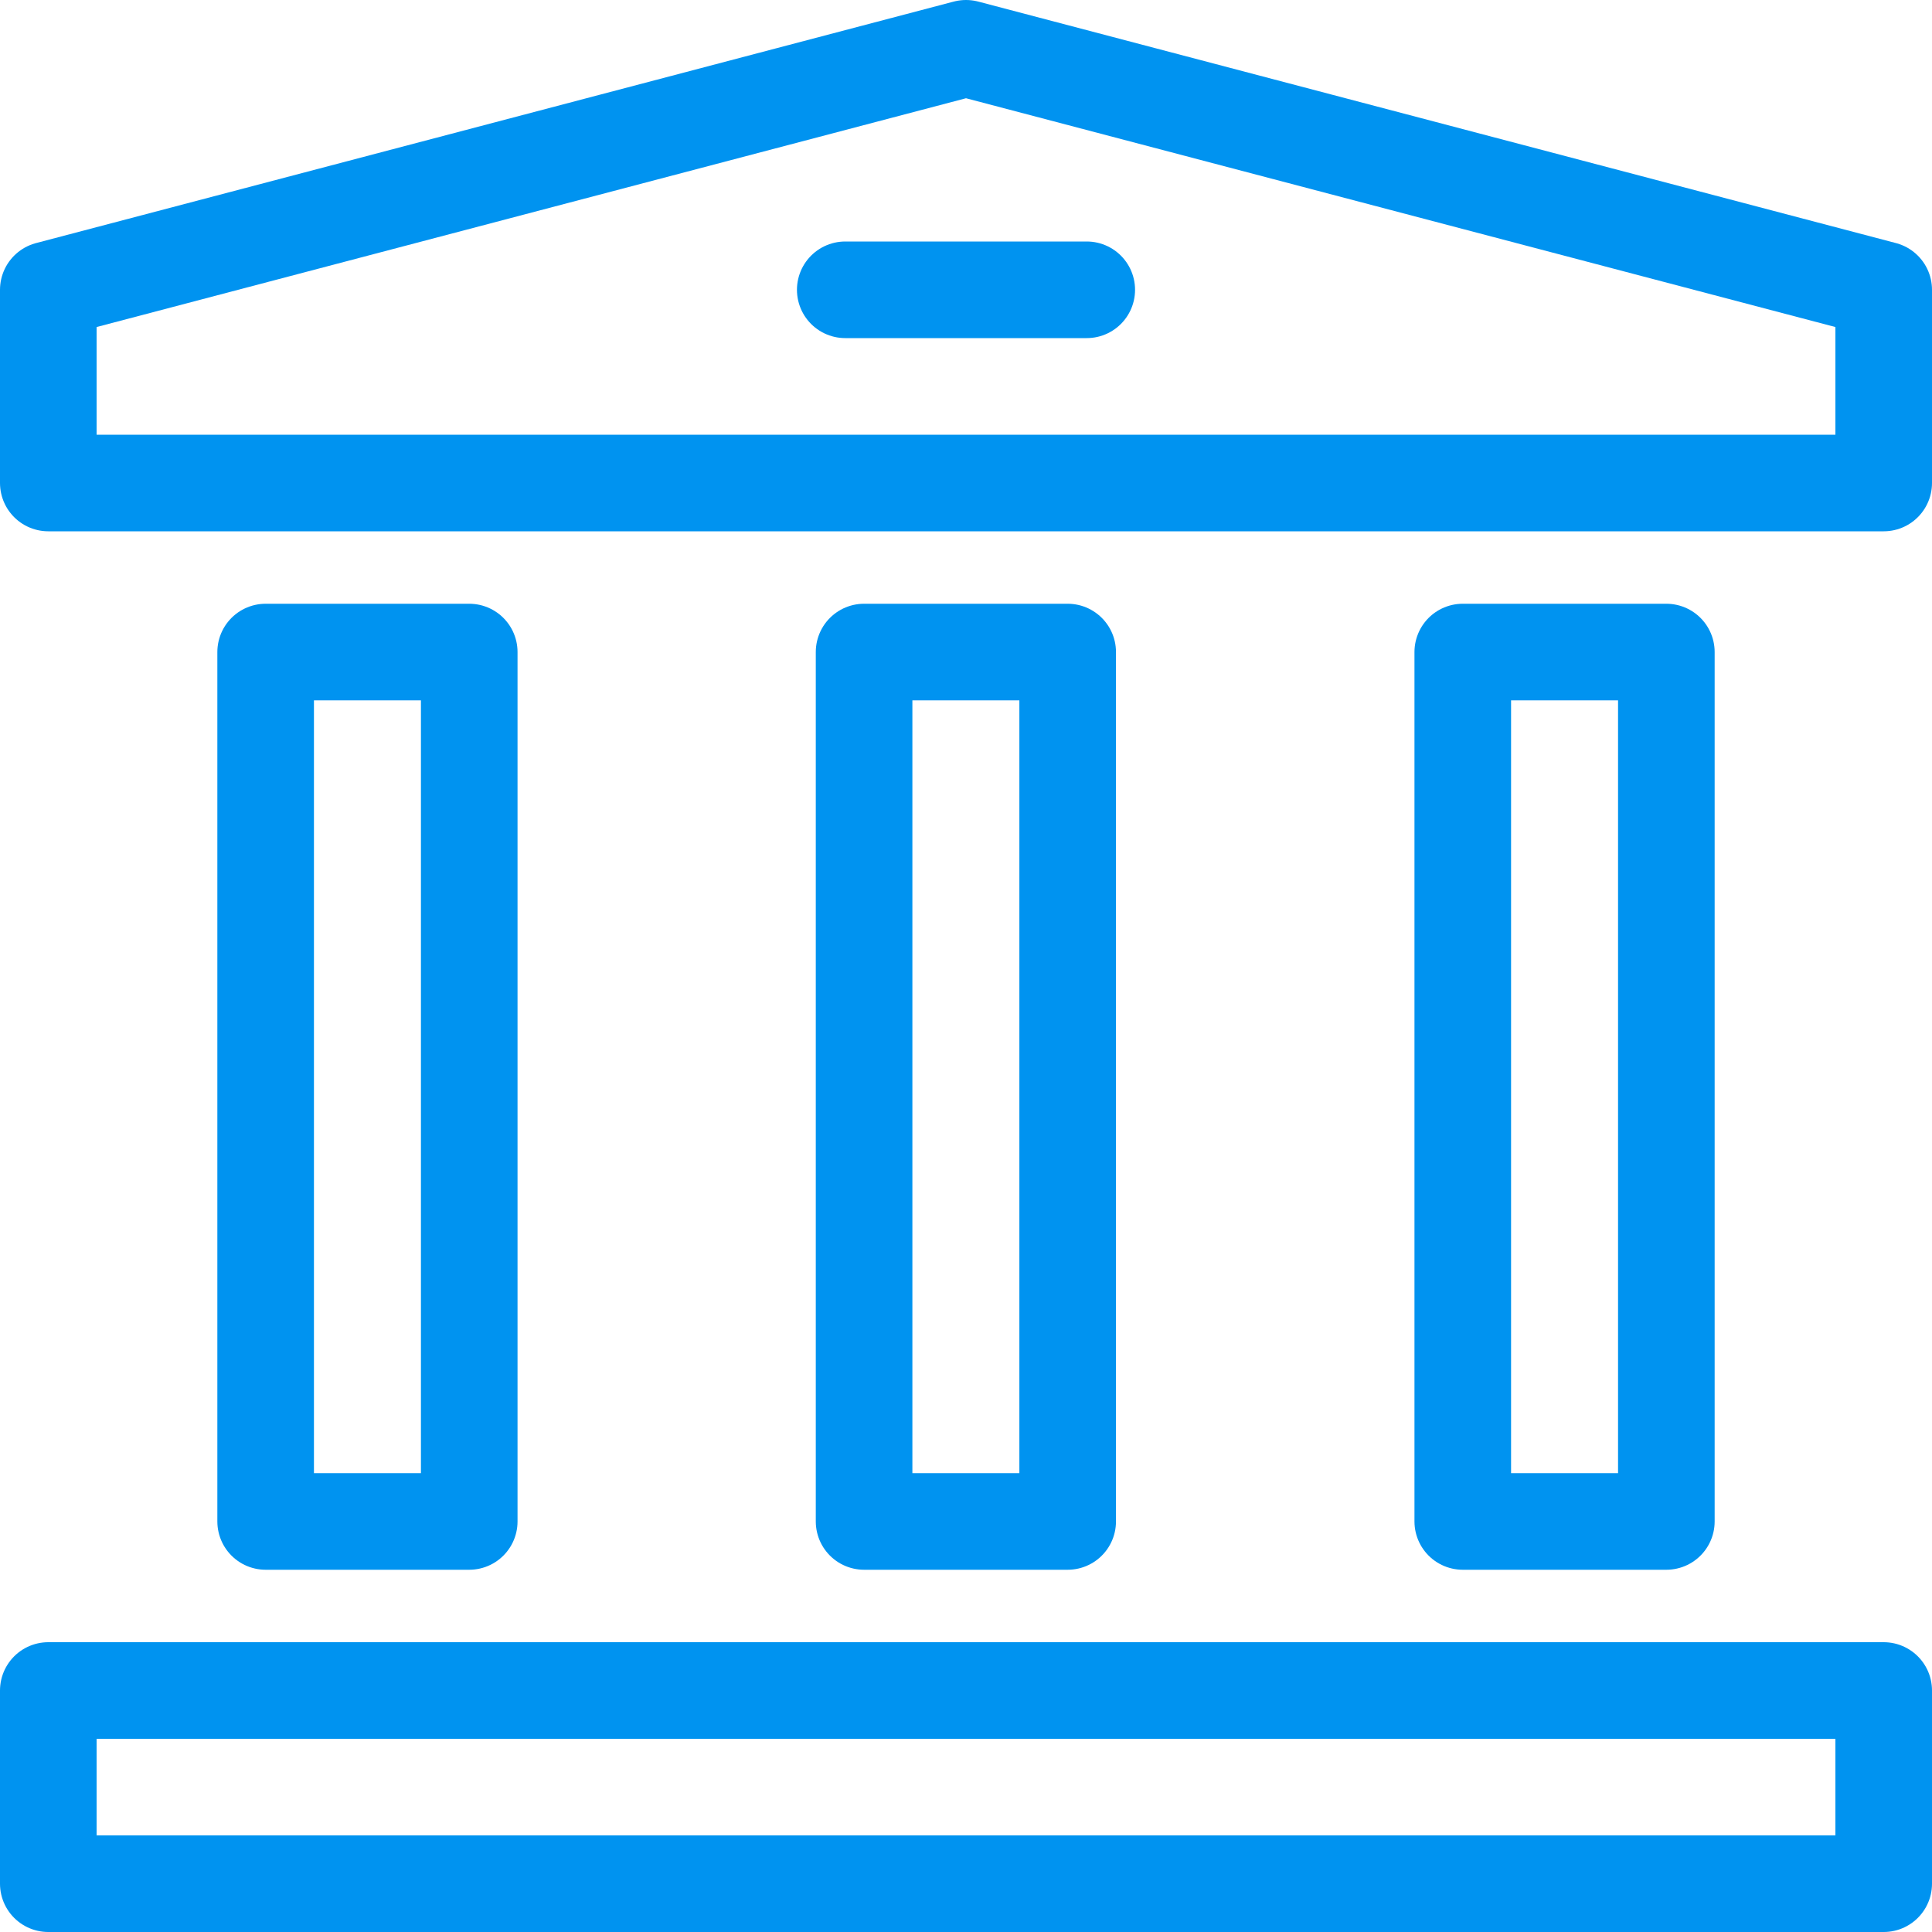
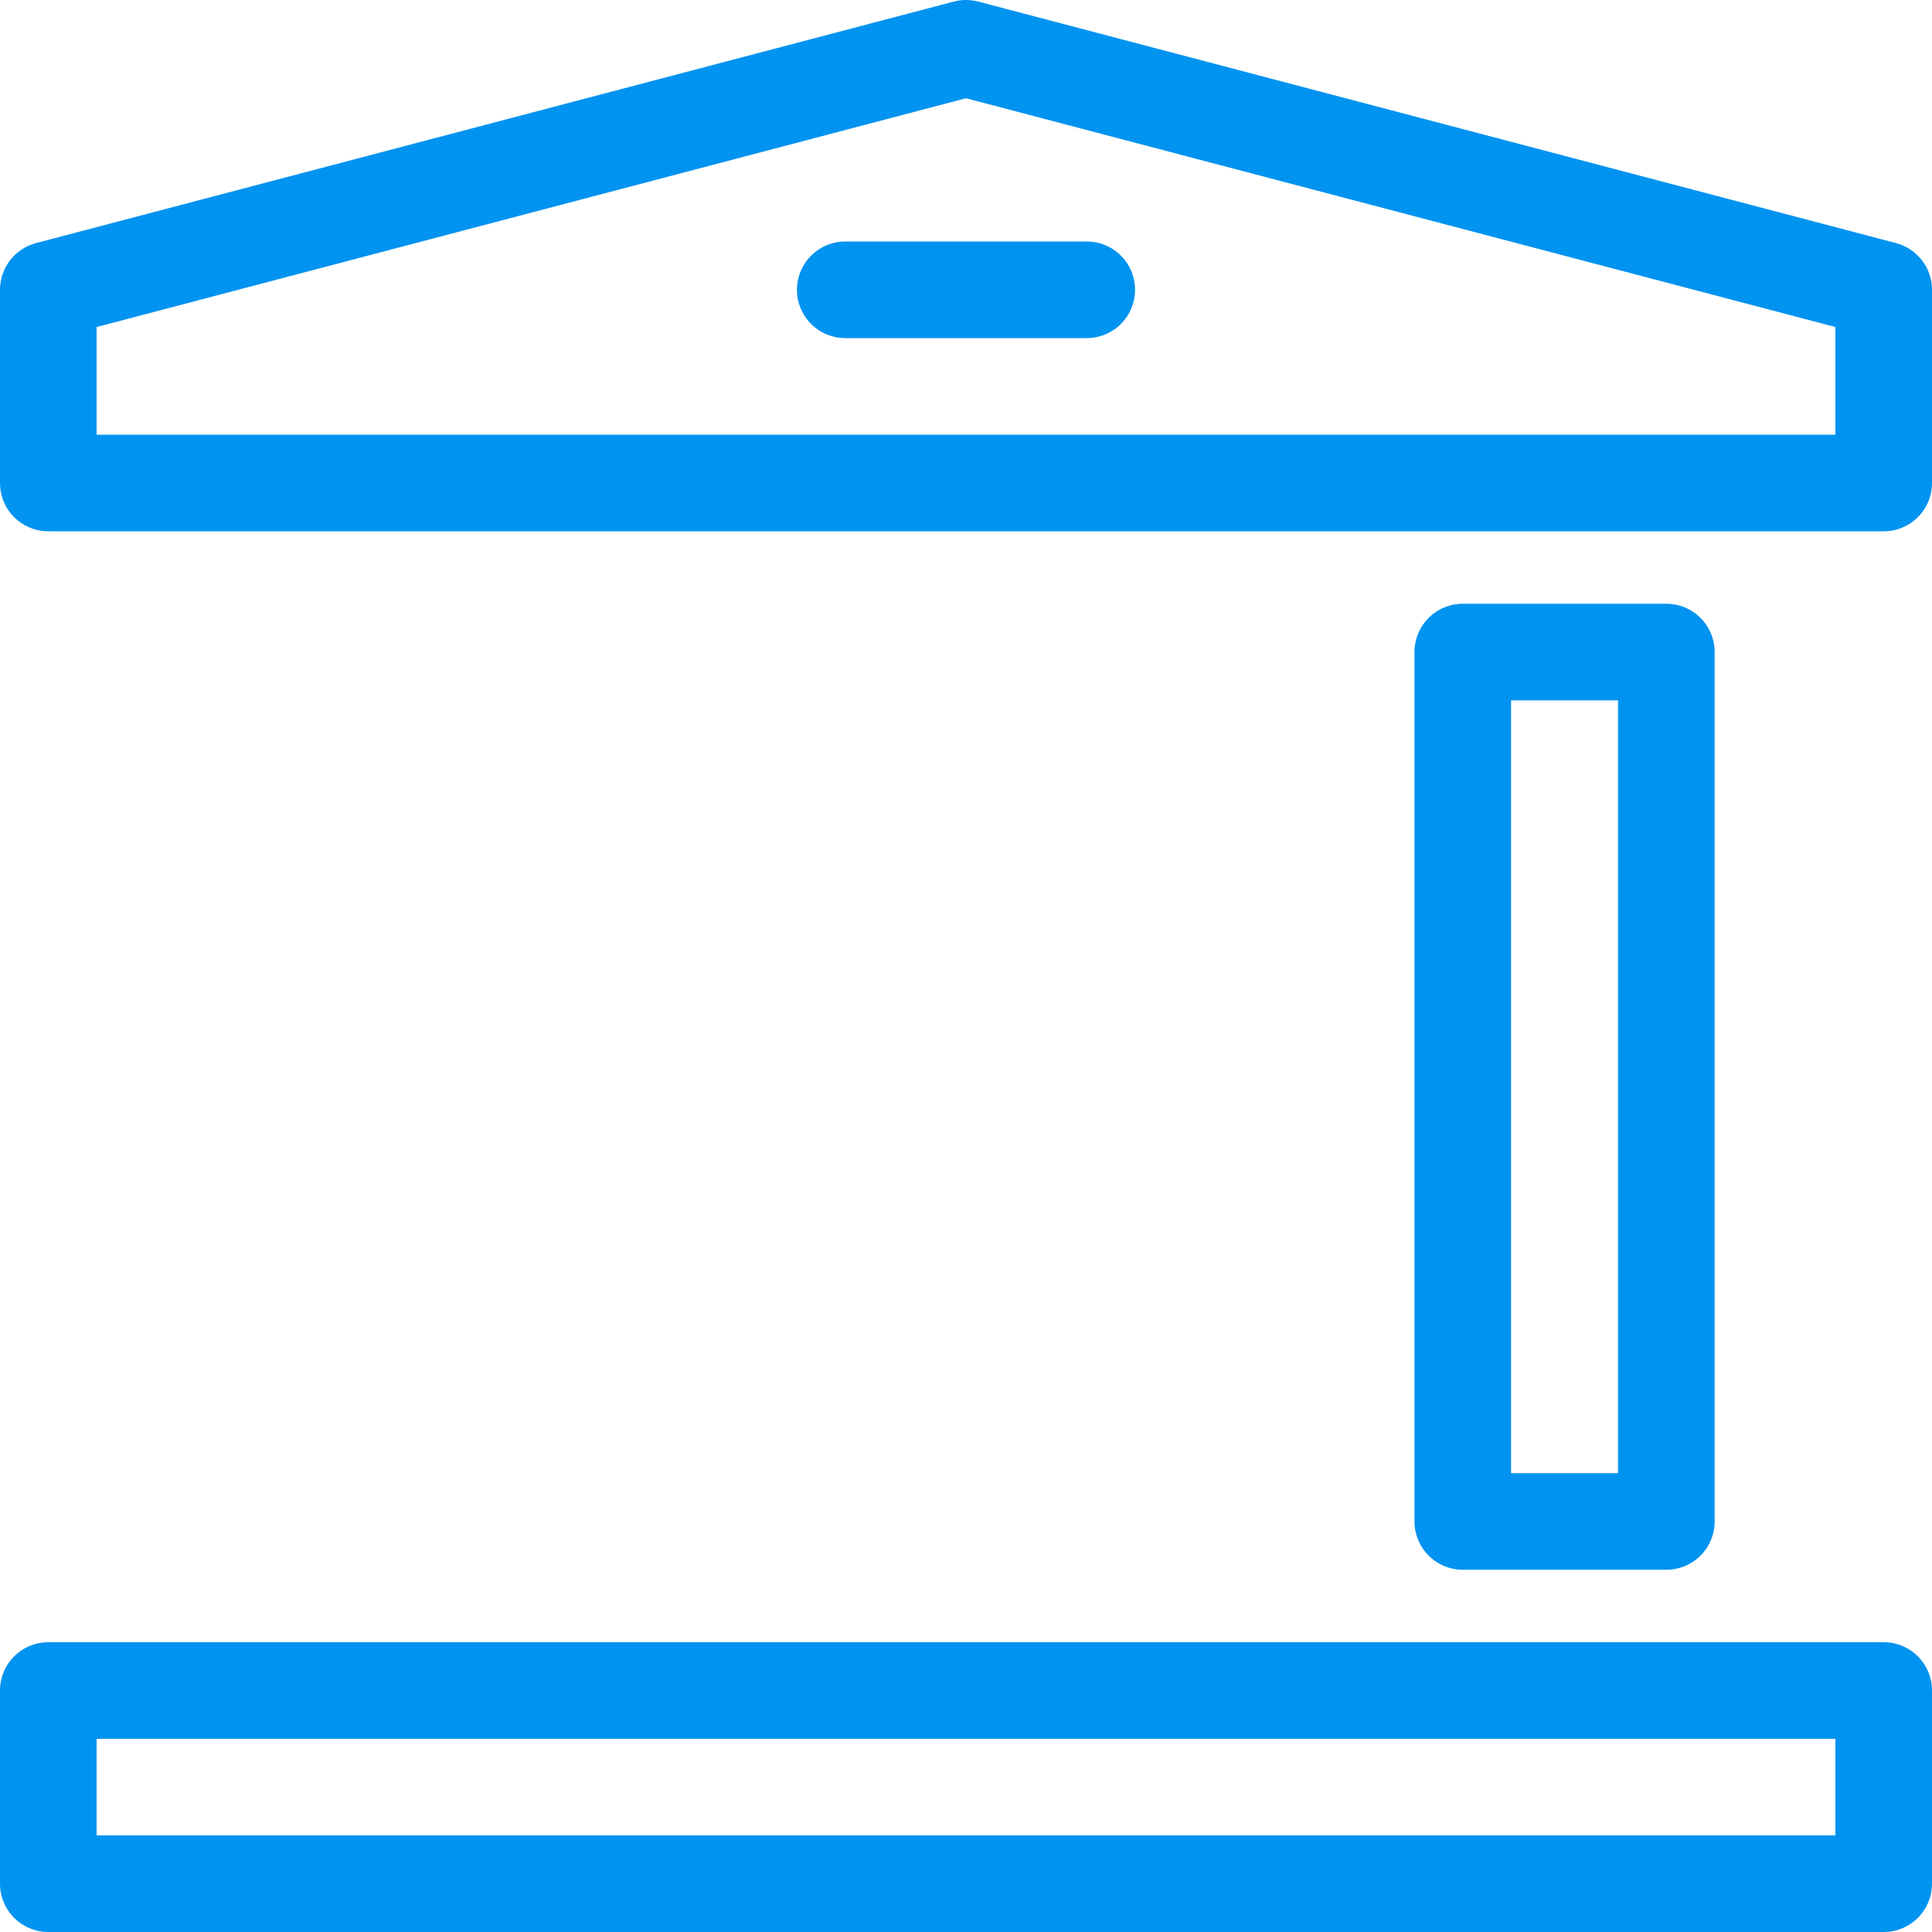
<svg xmlns="http://www.w3.org/2000/svg" id="Layer_2" viewBox="0 0 80 80">
  <defs>
    <style>.cls-1{fill:none;stroke:#0093f0;stroke-linecap:round;stroke-linejoin:round;stroke-width:4px;}</style>
  </defs>
  <g id="Layer_1-2">
    <g>
      <rect class="cls-1" x="2" y="70" width="76" height="8" />
      <g>
-         <rect class="cls-1" x="11" y="27" width="8.43" height="36" />
        <rect class="cls-1" x="60.57" y="27" width="8.43" height="36" />
      </g>
-       <rect class="cls-1" x="35.78" y="27" width="8.43" height="36" />
      <polygon class="cls-1" points="78 12 40 2 2 12 2 20 78 20 78 12" />
      <line class="cls-1" x1="35" y1="12" x2="45" y2="12" />
    </g>
  </g>
</svg>